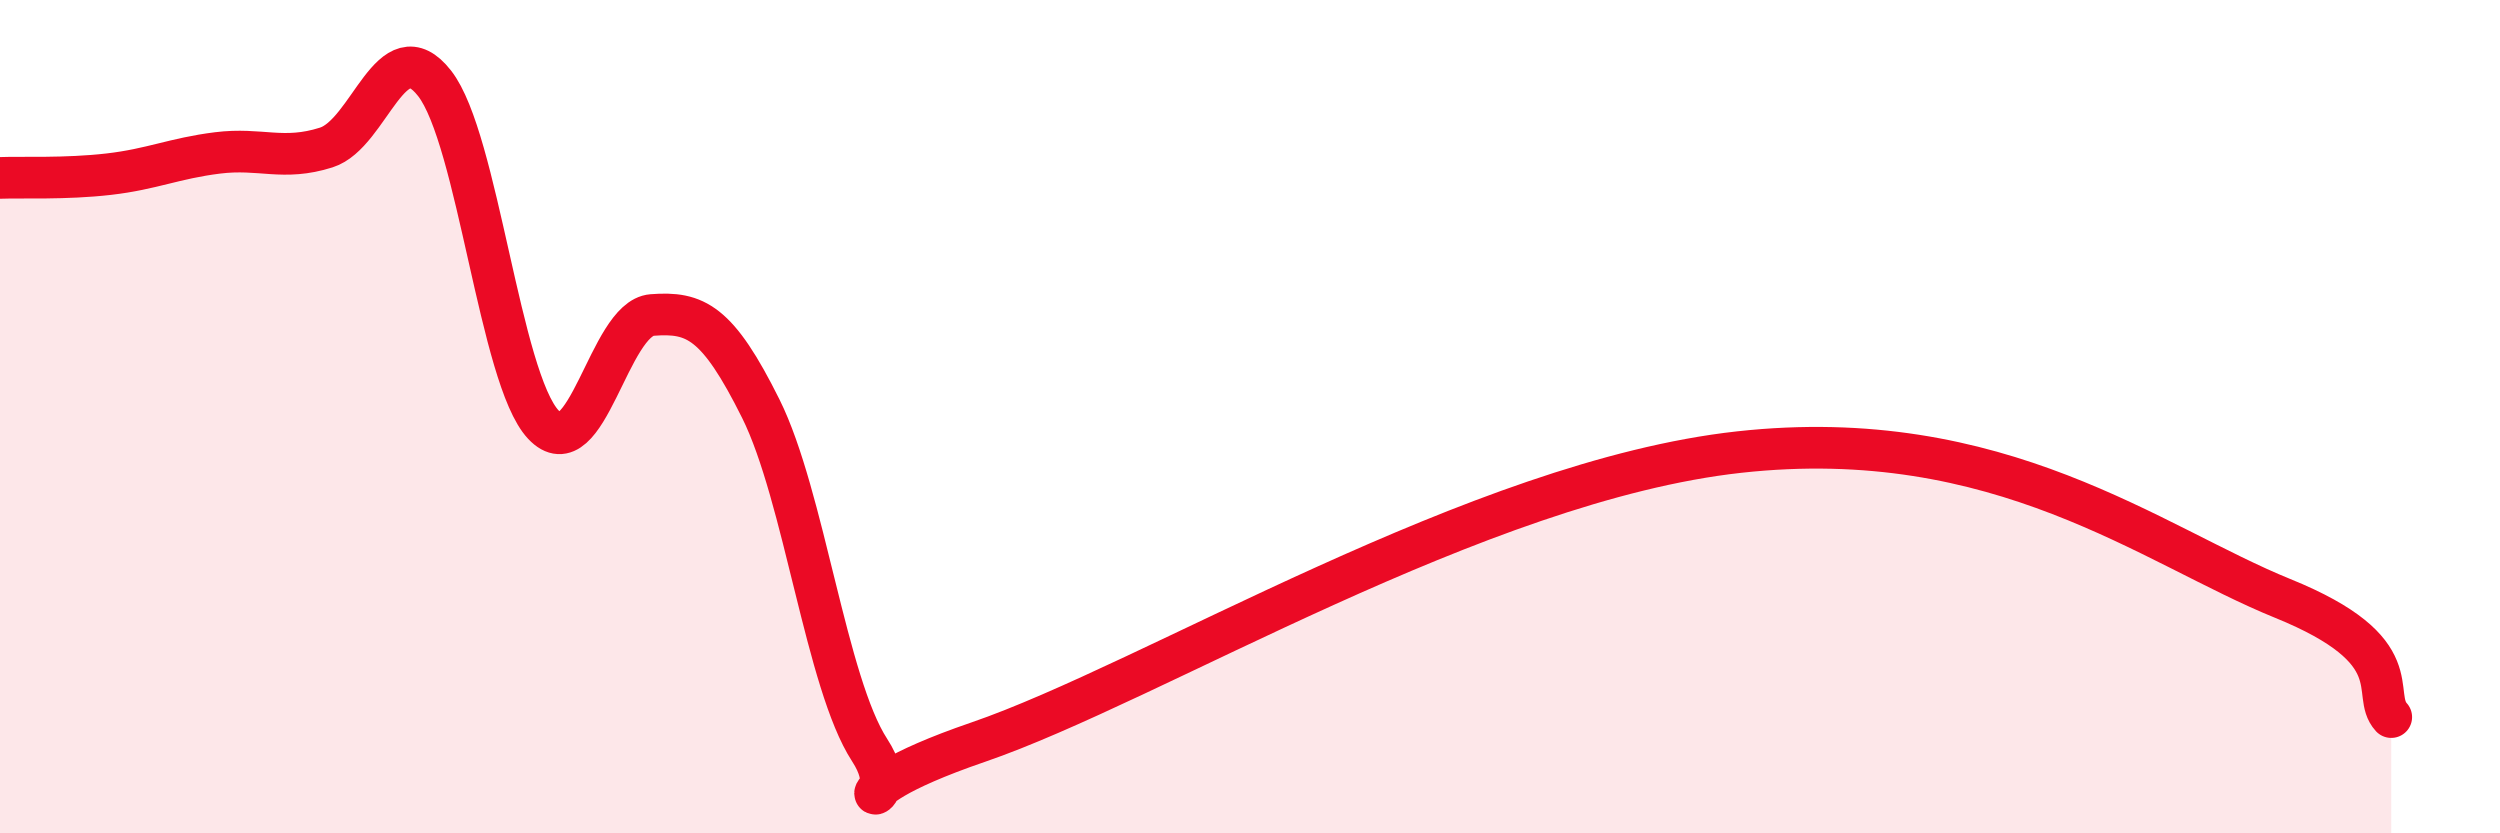
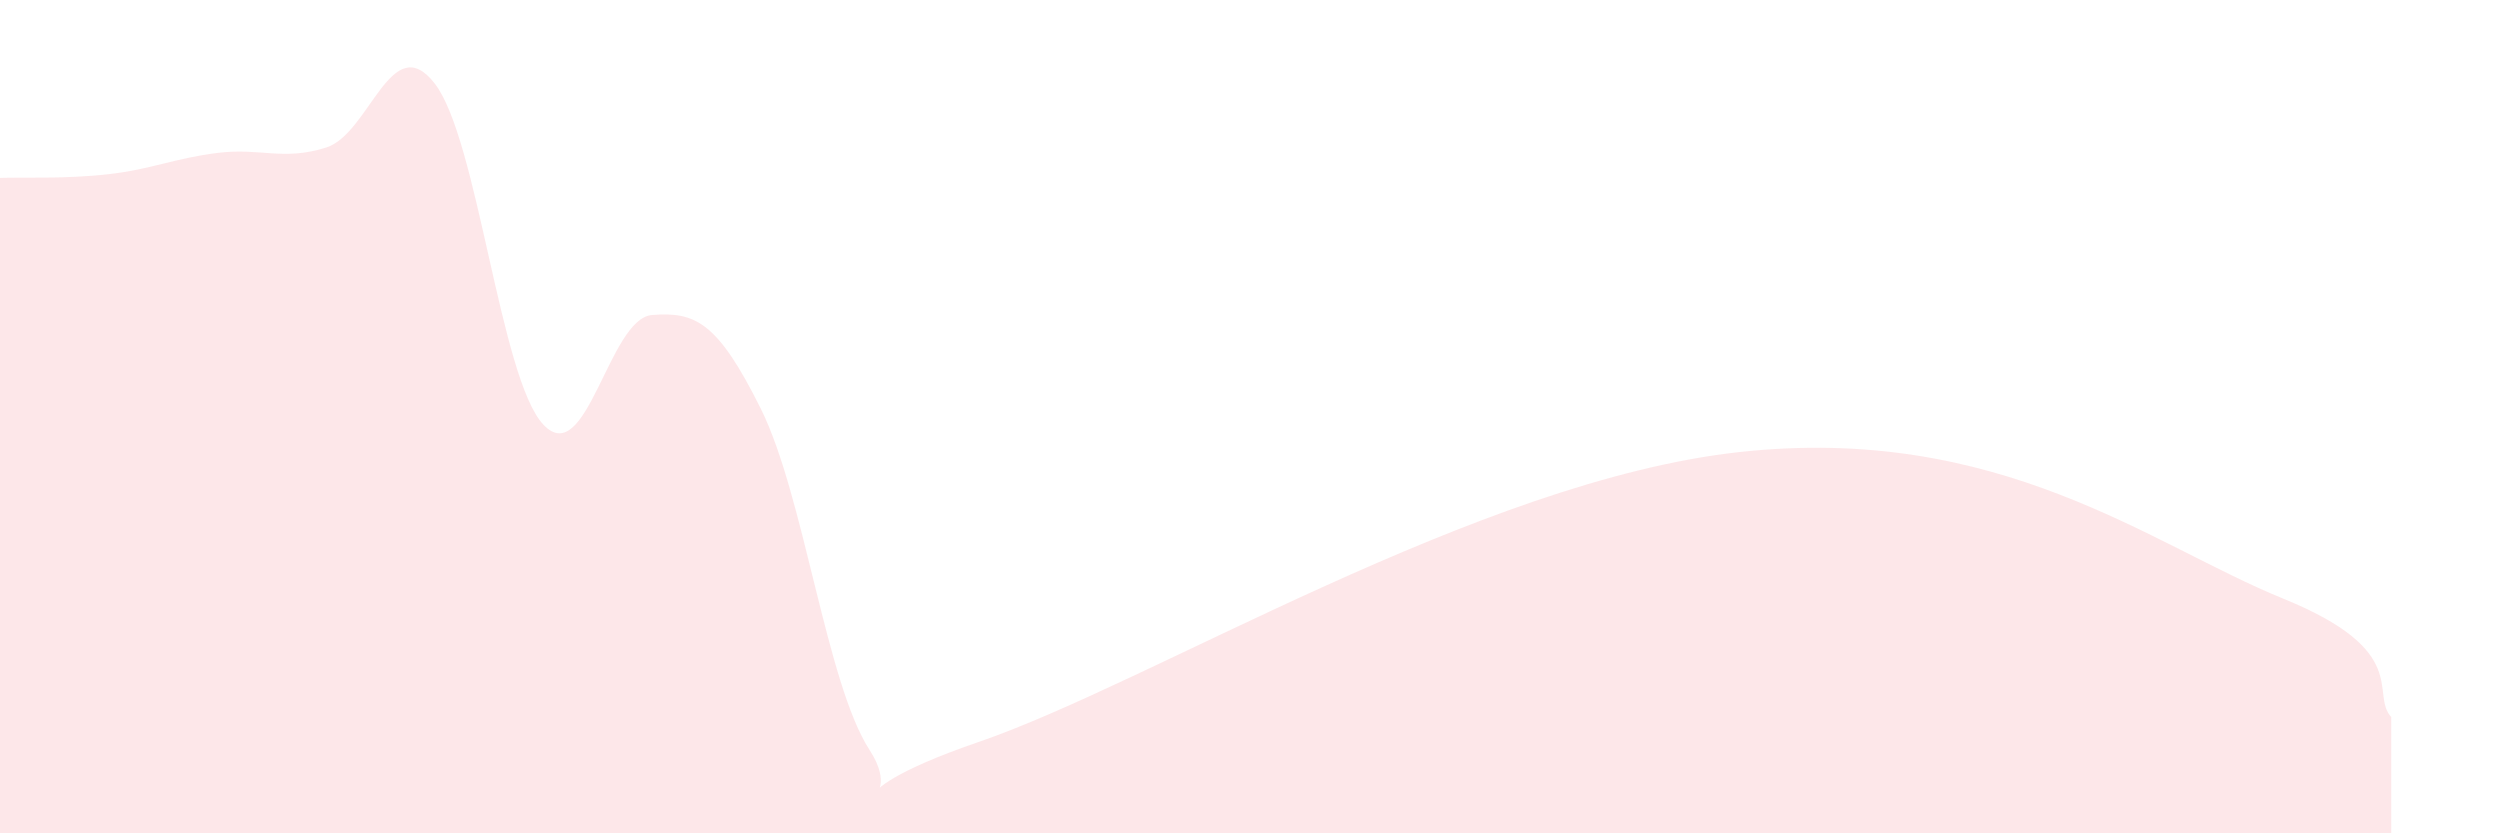
<svg xmlns="http://www.w3.org/2000/svg" width="60" height="20" viewBox="0 0 60 20">
  <path d="M 0,4.27 C 0.52,4.25 1.57,4.3 2.61,4.18 C 3.65,4.06 4.18,3.8 5.22,3.67 C 6.26,3.54 6.79,3.87 7.83,3.54 C 8.87,3.21 9.39,0.67 10.43,2 C 11.47,3.33 12,9.08 13.04,10.19 C 14.08,11.3 14.61,7.64 15.65,7.56 C 16.69,7.48 17.22,7.72 18.26,9.81 C 19.3,11.9 19.83,16.4 20.87,18 C 21.91,19.6 19.31,19.24 23.48,17.81 C 27.65,16.38 35.48,11.54 41.74,10.85 C 48,10.16 51.65,13.09 54.78,14.36 C 57.91,15.63 56.87,16.64 57.39,17.21L57.39 20L0 20Z" fill="#EB0A25" opacity="0.1" stroke-linecap="round" stroke-linejoin="round" />
-   <path d="M 0,4.27 C 0.52,4.25 1.57,4.3 2.61,4.18 C 3.65,4.06 4.18,3.8 5.22,3.67 C 6.26,3.54 6.79,3.87 7.83,3.54 C 8.87,3.21 9.39,0.67 10.43,2 C 11.47,3.33 12,9.08 13.04,10.19 C 14.08,11.3 14.61,7.64 15.65,7.56 C 16.69,7.48 17.22,7.72 18.26,9.81 C 19.3,11.9 19.83,16.4 20.87,18 C 21.91,19.6 19.31,19.24 23.48,17.81 C 27.65,16.38 35.48,11.54 41.74,10.85 C 48,10.16 51.65,13.09 54.78,14.36 C 57.91,15.63 56.87,16.64 57.39,17.21" stroke="#EB0A25" stroke-width="1" fill="none" stroke-linecap="round" stroke-linejoin="round" />
</svg>